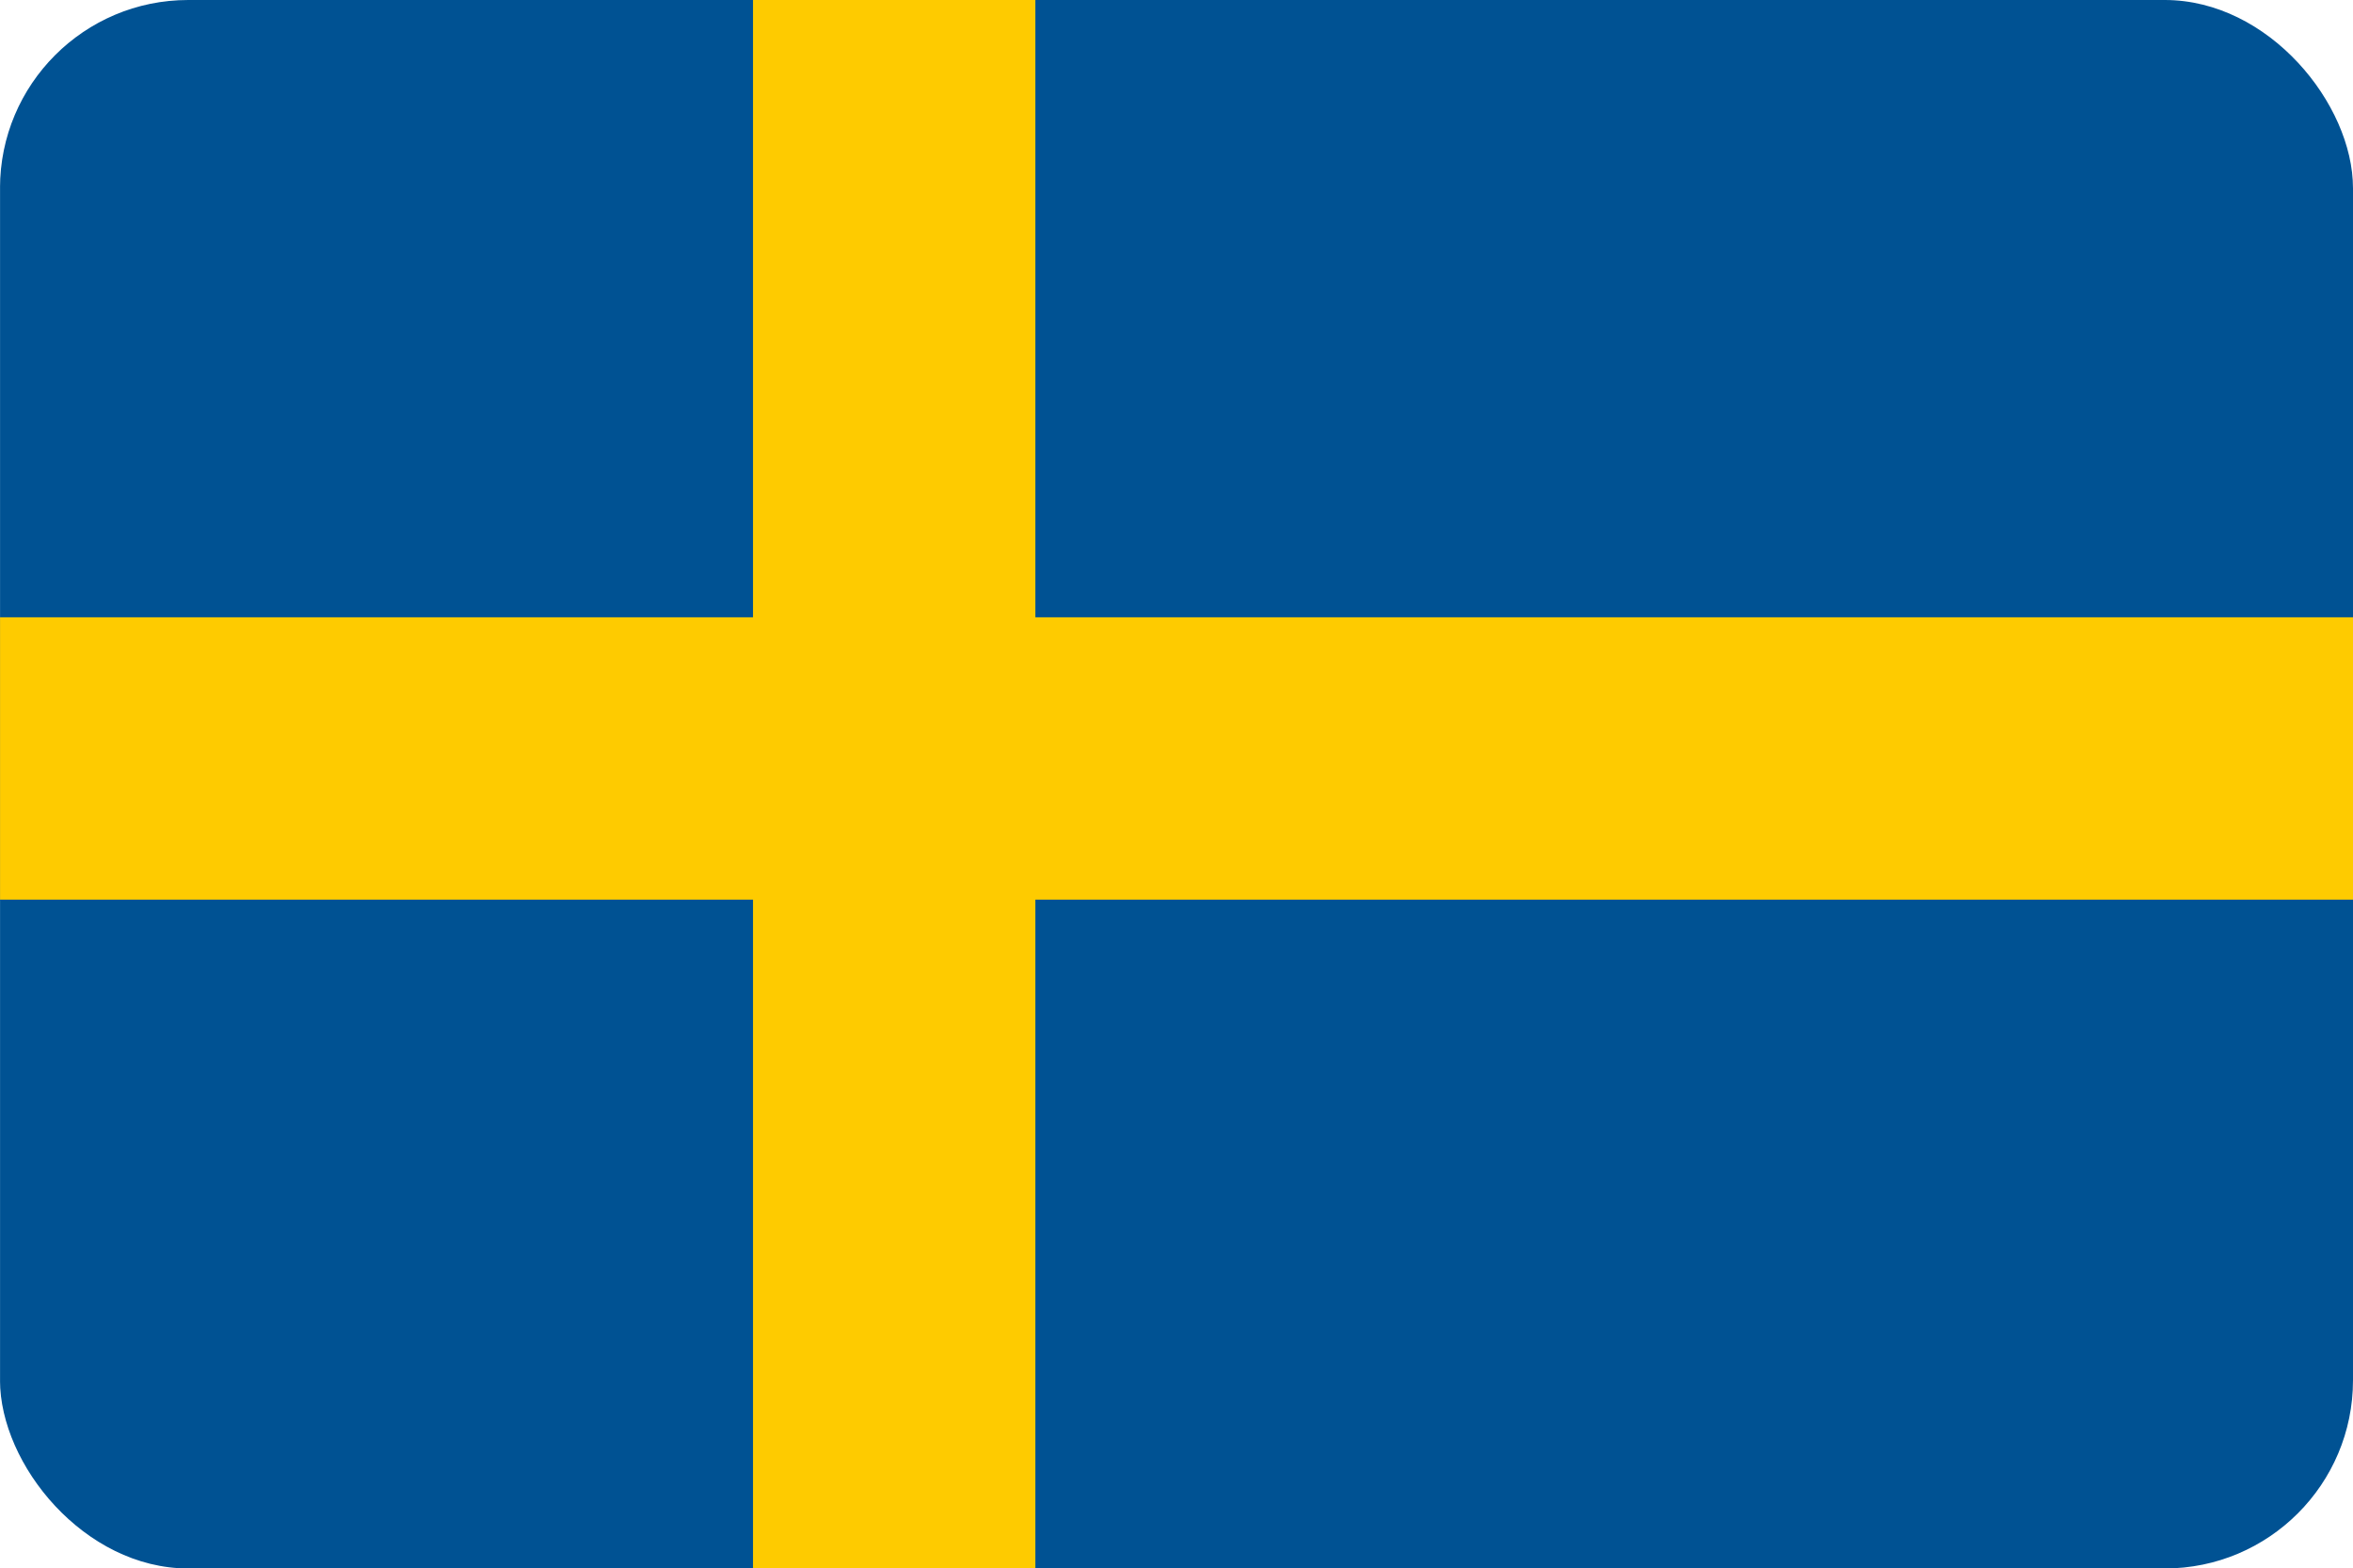
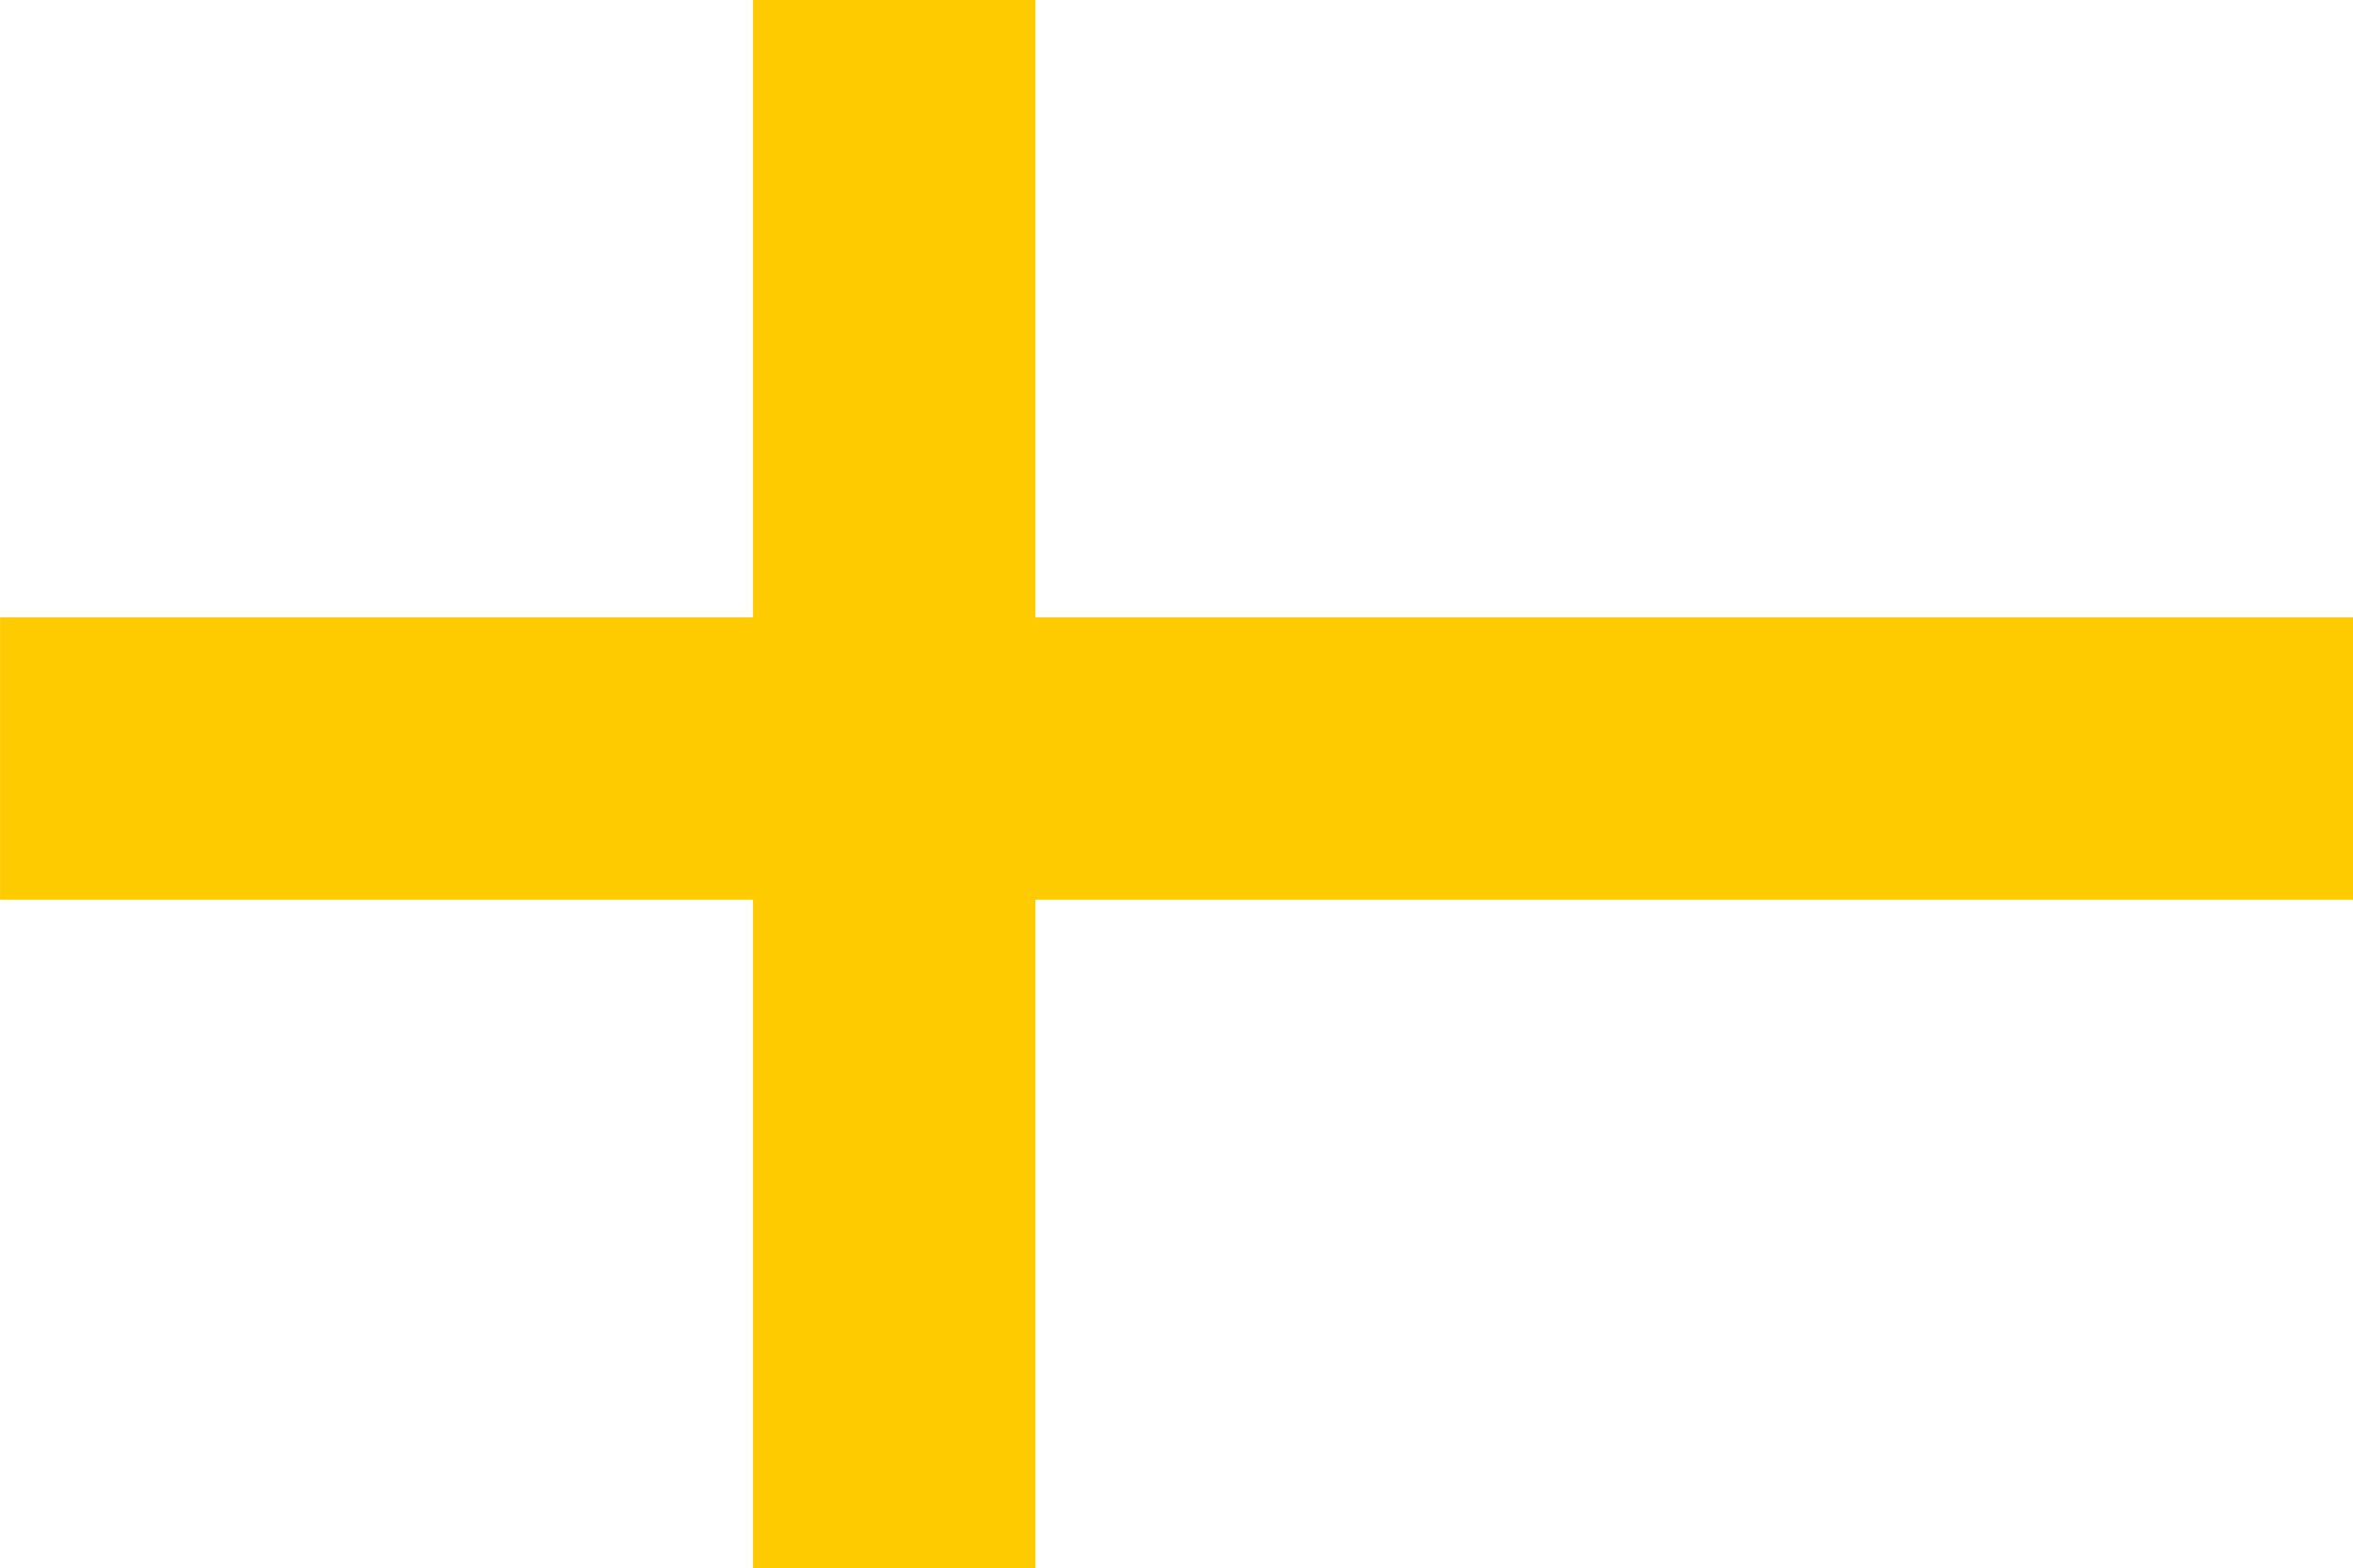
<svg xmlns="http://www.w3.org/2000/svg" width="50" height="33.33" viewBox="0 0 50 33.33">
  <defs>
    <clipPath id="clip-path">
      <rect id="長方形_6468" data-name="長方形 6468" width="50" height="33.33" rx="4" transform="translate(-19414 -6362.001)" fill="#fff" />
    </clipPath>
  </defs>
  <g id="icon_sweden" transform="translate(19414 6362.001)" clip-path="url(#clip-path)">
    <g id="グループ_16061" data-name="グループ 16061" transform="translate(-36 -46)">
      <g id="グループ_16060" data-name="グループ 16060" transform="translate(-19377.732 -6316.209)">
-         <rect id="長方形_6465" data-name="長方形 6465" width="50" height="33.33" transform="translate(-0.267 0.208)" fill="#005293" />
        <rect id="長方形_6466" data-name="長方形 6466" width="6" height="33.33" transform="translate(15.733 0.208)" fill="#fecb00" />
        <rect id="長方形_6467" data-name="長方形 6467" width="50" height="6" transform="translate(-0.267 13.326)" fill="#fecb00" />
      </g>
    </g>
  </g>
</svg>